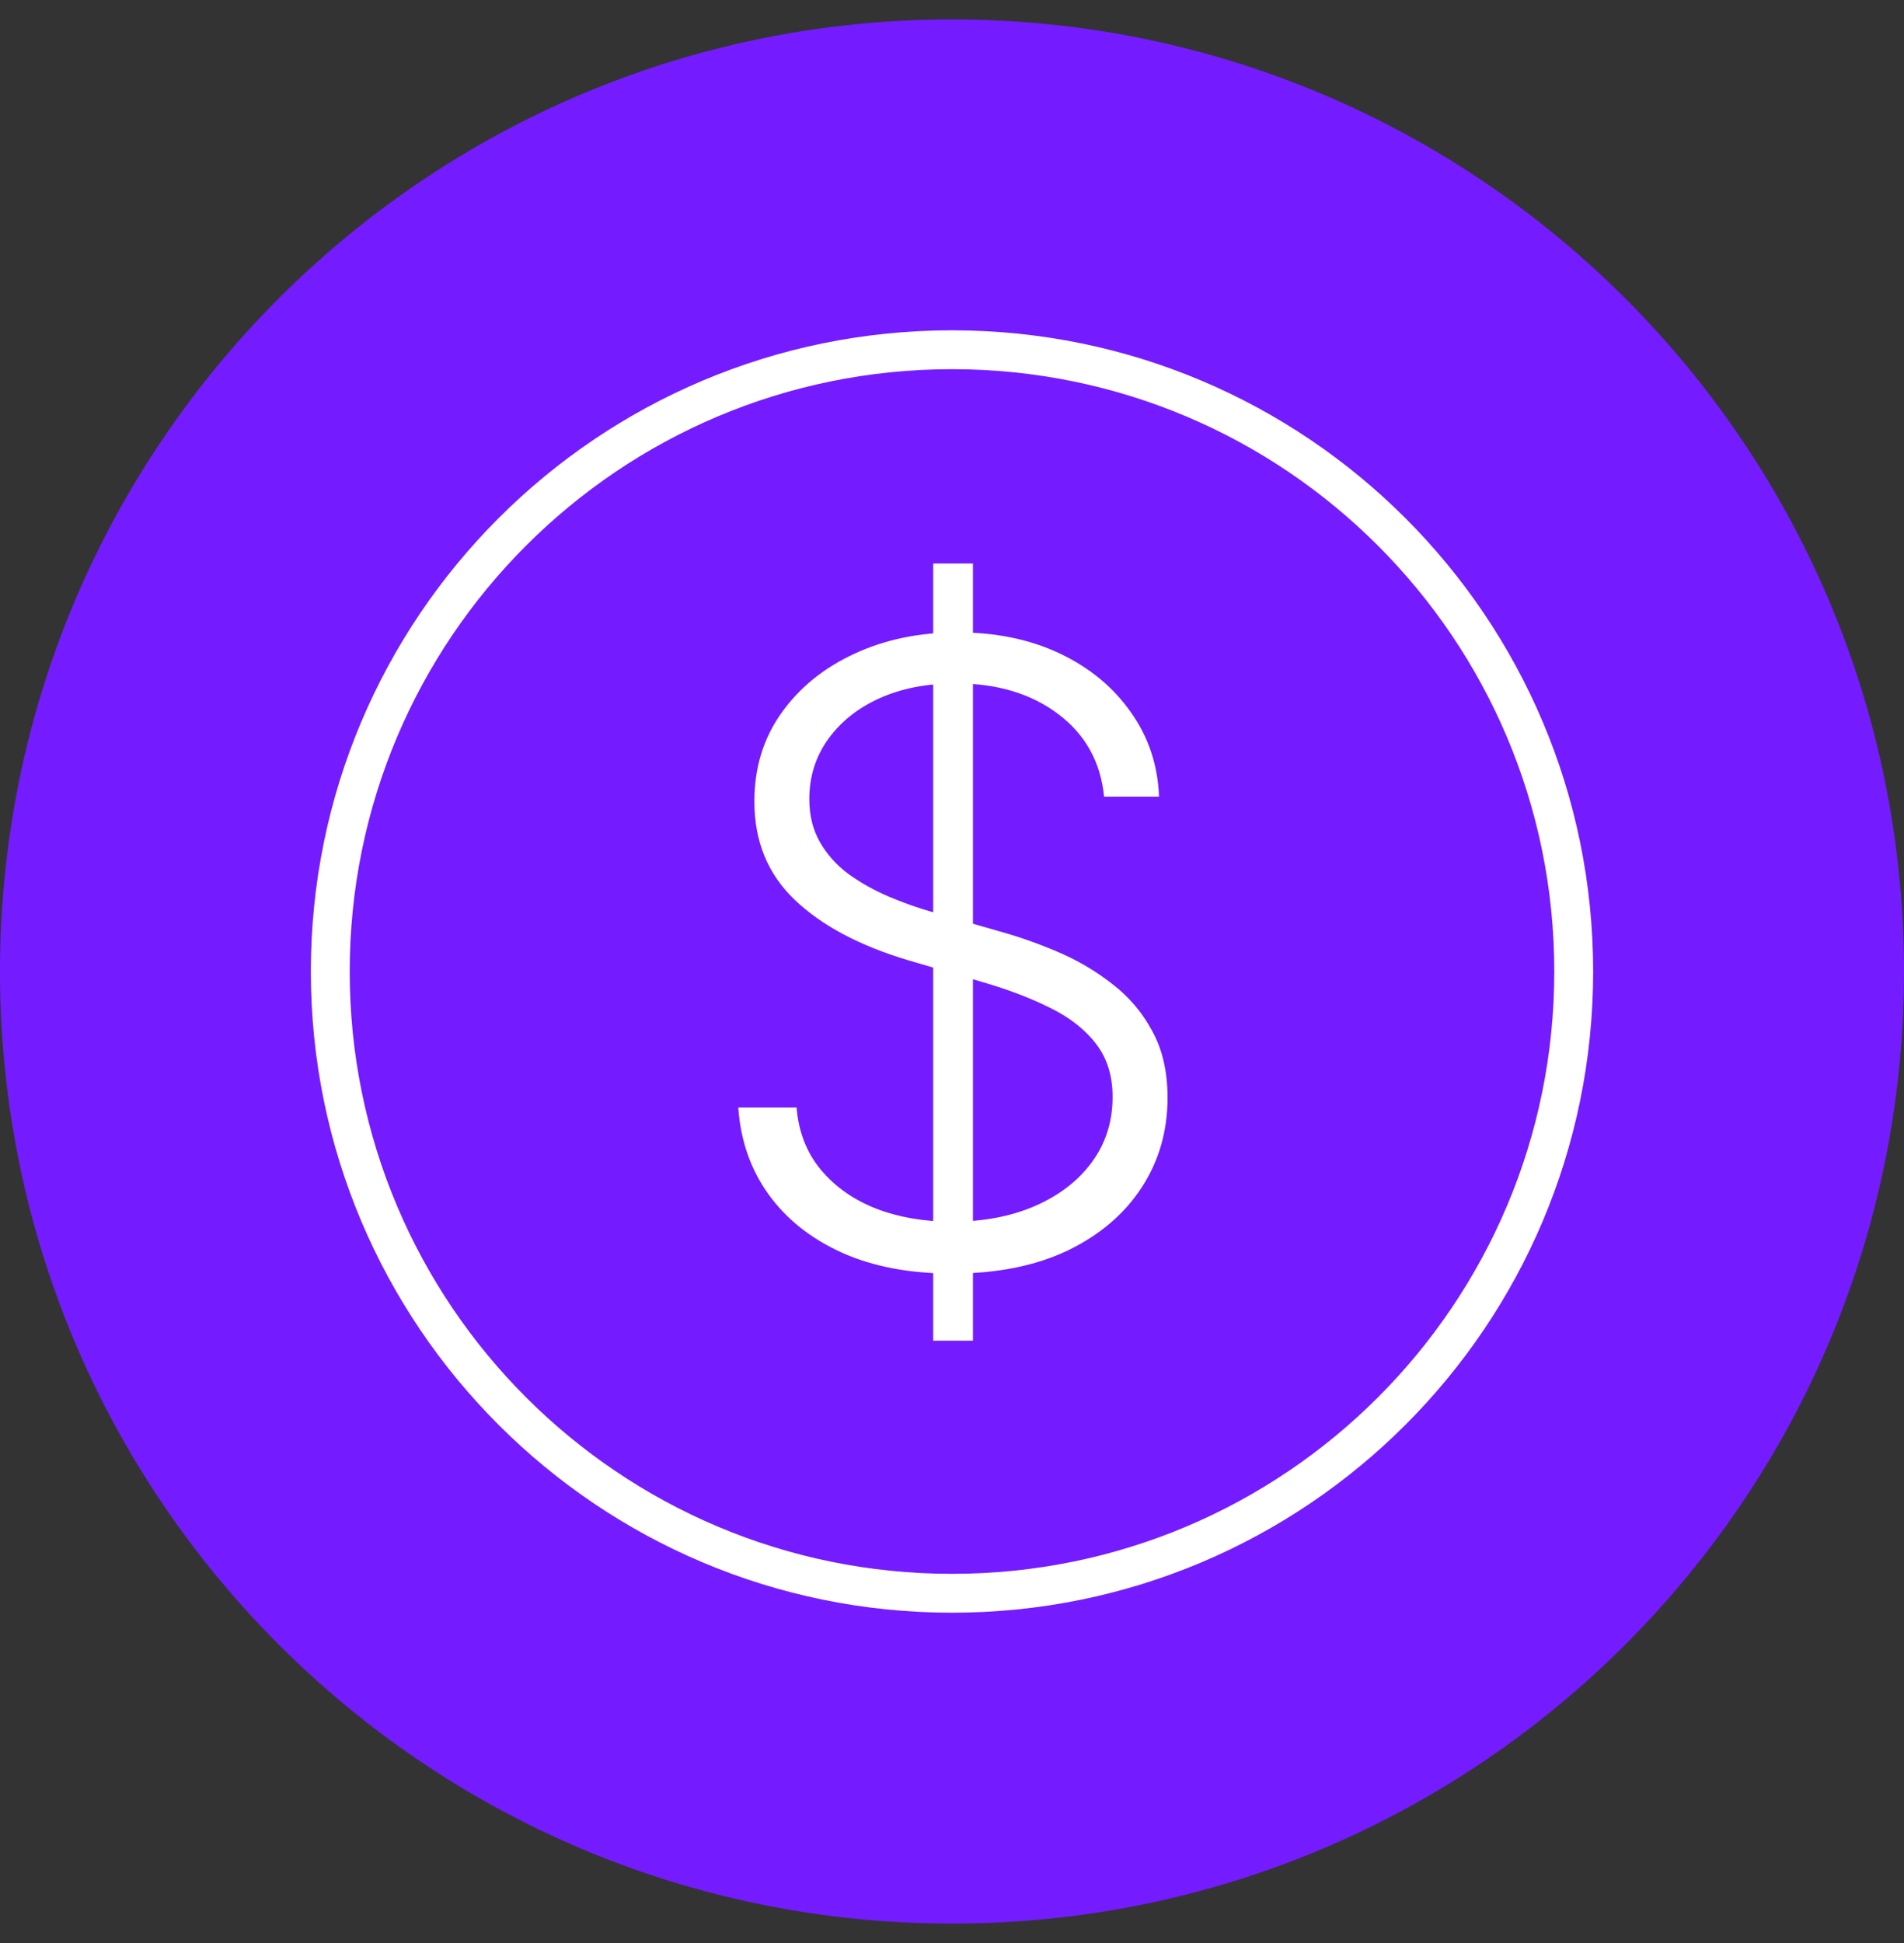
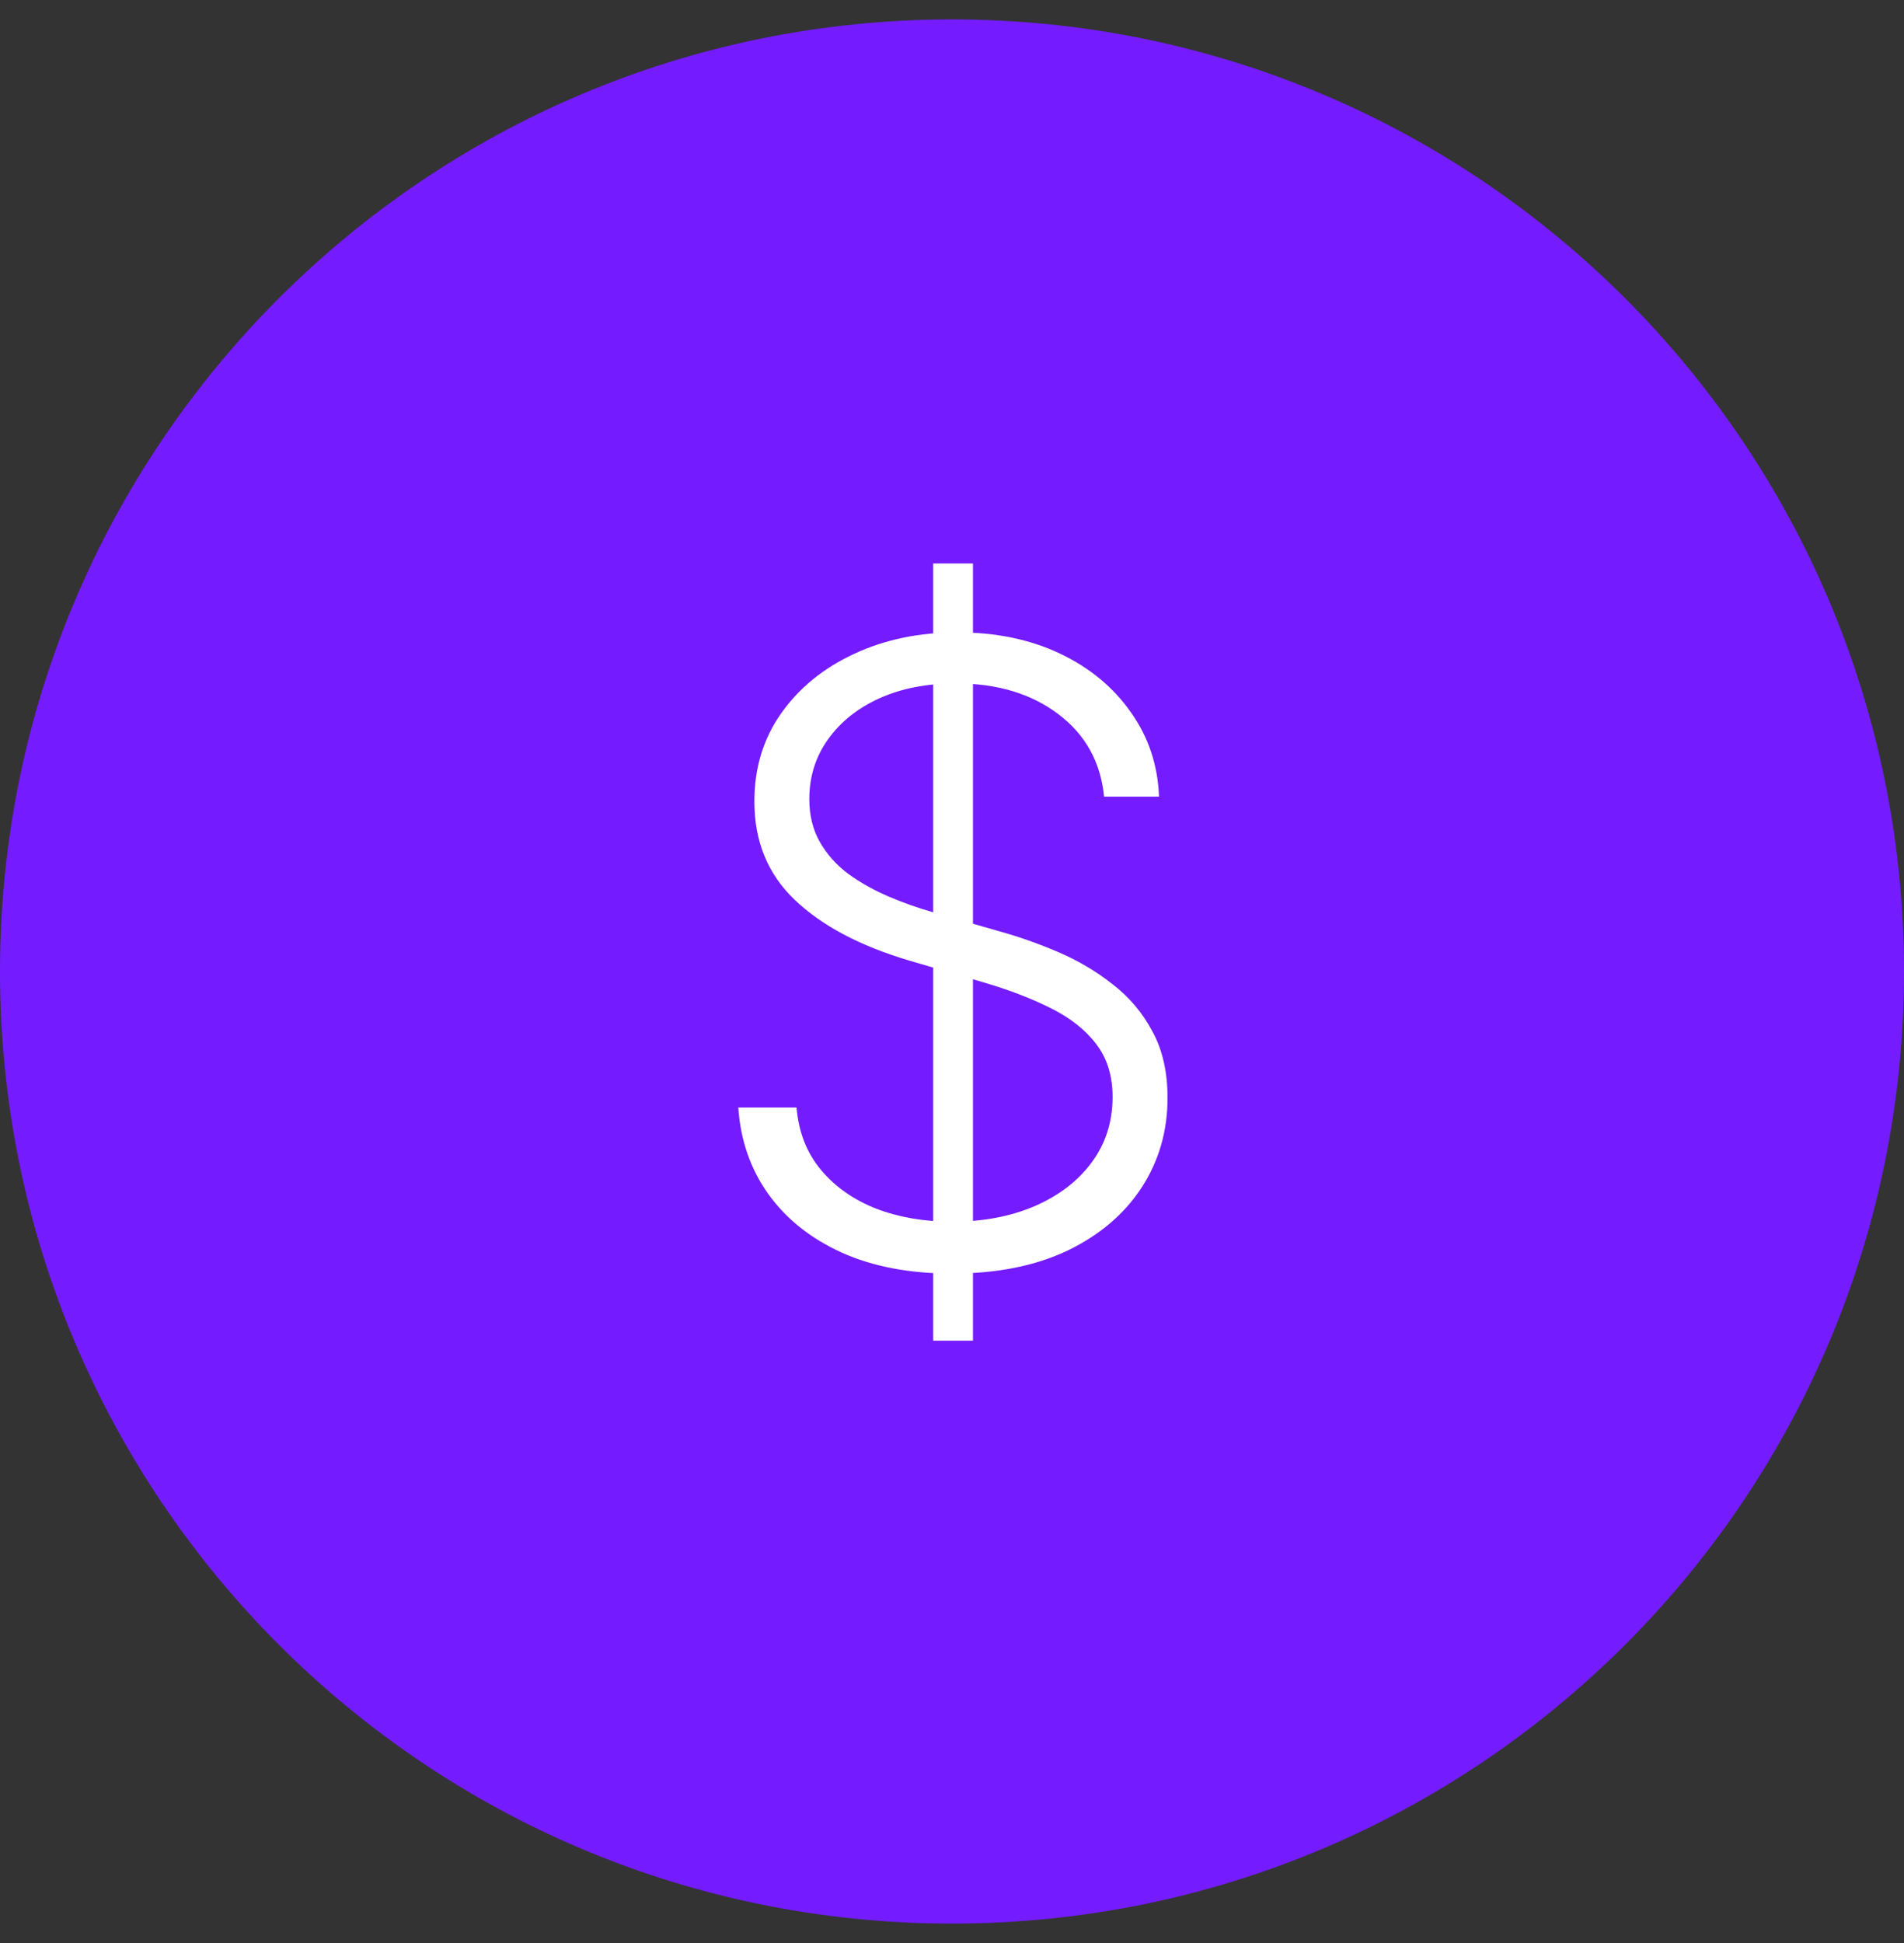
<svg xmlns="http://www.w3.org/2000/svg" width="49" height="50" viewBox="0 0 49 50" fill="none">
  <rect x="0" y="0" width="49" height="50" fill="#333333" stroke="none" />
  <g clip-path="url(#clip0_924_41)">
    <path d="M24.5 49.5C38.031 49.5 49 38.531 49 25C49 11.469 38.031 0.5 24.5 0.5C10.969 0.5 0 11.469 0 25C0 38.531 10.969 49.5 24.5 49.5Z" fill="#741CFF" />
-     <path d="M24.5 9C33.337 9 40.5 16.163 40.5 25C40.5 33.837 33.337 41 24.5 41C15.663 41 8.5 33.837 8.5 25C8.5 16.163 15.663 9 24.5 9Z" stroke="white" />
    <path d="M24.016 34.5V14.5H25.039V34.5H24.016ZM28.414 20.5C28.326 19.609 27.932 18.901 27.234 18.375C26.537 17.849 25.659 17.586 24.602 17.586C23.857 17.586 23.201 17.713 22.633 17.969C22.07 18.224 21.628 18.578 21.305 19.031C20.987 19.479 20.828 19.99 20.828 20.562C20.828 20.984 20.919 21.354 21.102 21.672C21.284 21.99 21.529 22.263 21.836 22.492C22.148 22.716 22.492 22.909 22.867 23.07C23.247 23.232 23.63 23.367 24.016 23.477L25.703 23.961C26.213 24.102 26.724 24.281 27.234 24.5C27.745 24.719 28.211 24.995 28.633 25.328C29.06 25.656 29.401 26.06 29.656 26.539C29.917 27.013 30.047 27.583 30.047 28.25C30.047 29.104 29.826 29.872 29.383 30.555C28.94 31.237 28.305 31.779 27.477 32.18C26.648 32.575 25.656 32.773 24.5 32.773C23.412 32.773 22.466 32.594 21.664 32.234C20.862 31.87 20.232 31.367 19.773 30.727C19.315 30.086 19.057 29.344 19 28.5H20.5C20.552 29.13 20.76 29.664 21.125 30.102C21.49 30.539 21.963 30.872 22.547 31.102C23.13 31.326 23.781 31.438 24.5 31.438C25.297 31.438 26.005 31.305 26.625 31.039C27.25 30.768 27.74 30.393 28.094 29.914C28.453 29.43 28.633 28.867 28.633 28.227C28.633 27.685 28.492 27.232 28.211 26.867C27.93 26.497 27.537 26.188 27.031 25.938C26.531 25.688 25.951 25.466 25.289 25.273L23.375 24.711C22.12 24.336 21.146 23.818 20.453 23.156C19.76 22.495 19.414 21.651 19.414 20.625C19.414 19.766 19.643 19.01 20.102 18.359C20.565 17.703 21.19 17.193 21.977 16.828C22.768 16.458 23.656 16.273 24.641 16.273C25.635 16.273 26.516 16.456 27.281 16.82C28.047 17.185 28.654 17.688 29.102 18.328C29.555 18.963 29.797 19.688 29.828 20.5H28.414Z" fill="white" />
  </g>
  <defs>
    <clipPath id="clip0_924_41">
      <rect width="49" height="49" fill="white" transform="translate(0 0.5)" />
    </clipPath>
  </defs>
</svg>